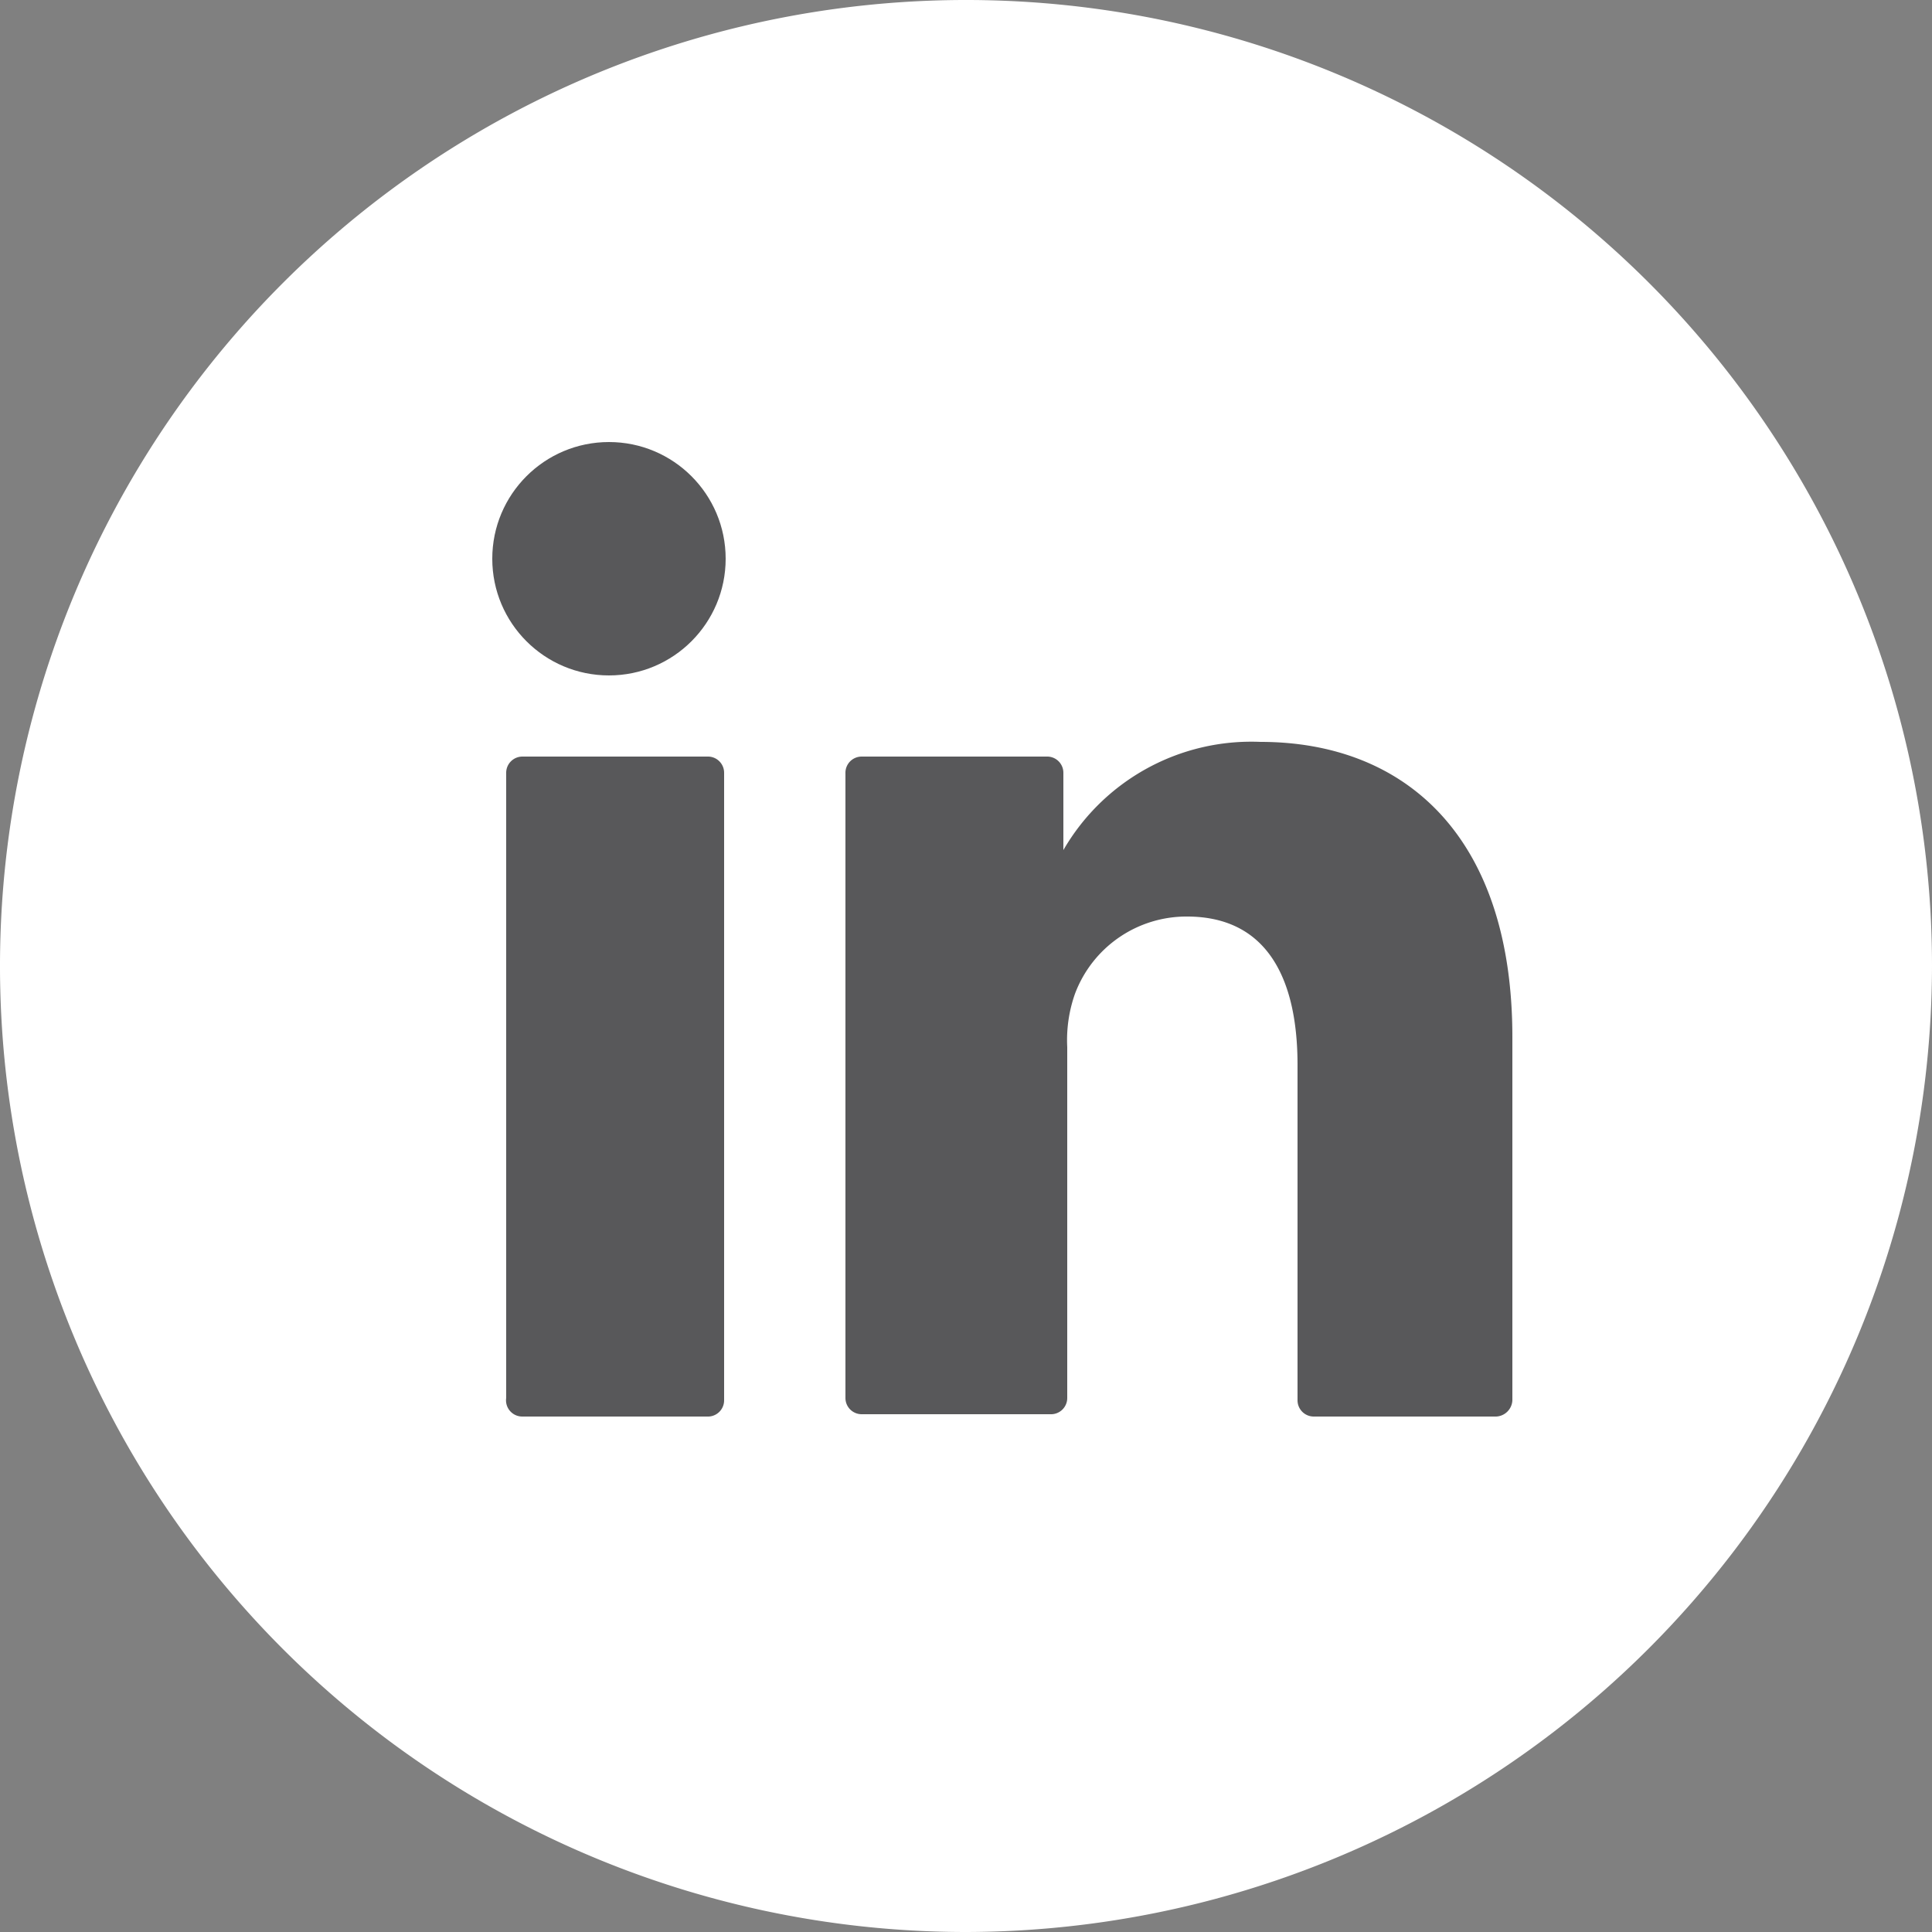
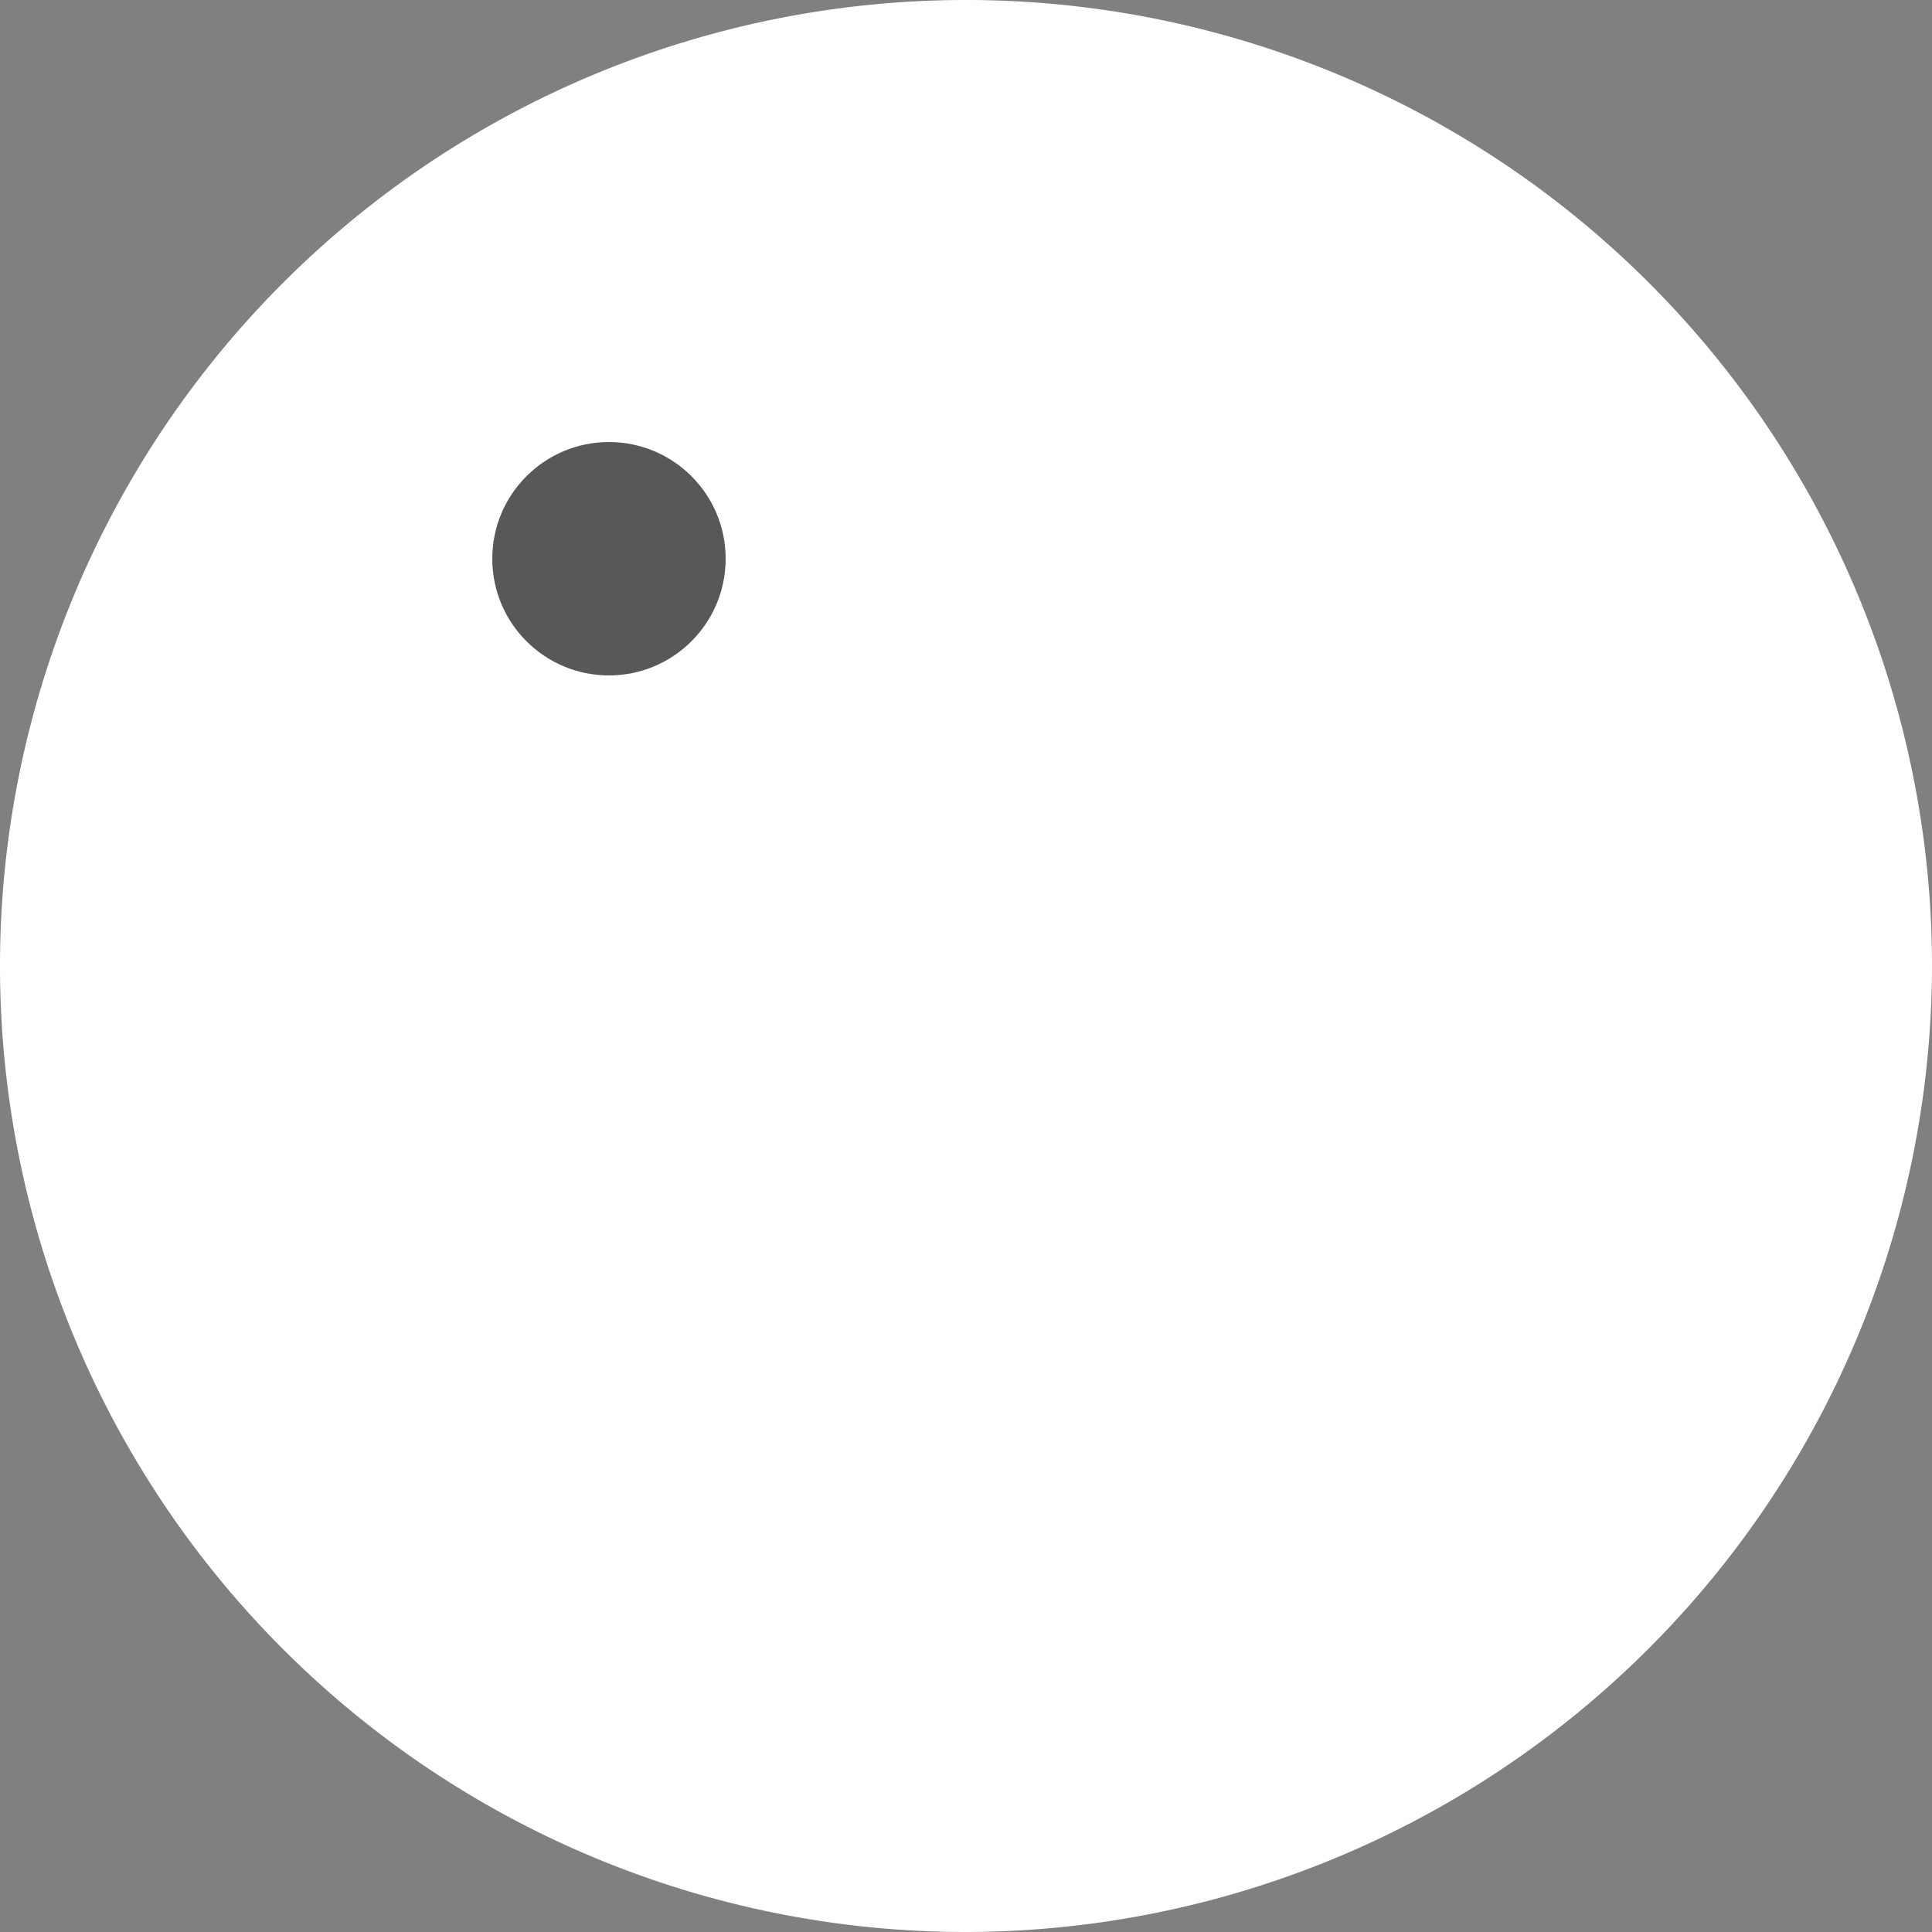
<svg xmlns="http://www.w3.org/2000/svg" viewBox="0 0 25 25">
  <rect x="0" y="0" width="25" height="25" fill="#808080" stroke="none" />
  <defs>
    <style>.cls-1{fill:#fff;}.cls-2{fill:#58585a;}</style>
  </defs>
  <title>linkedin-ico</title>
  <g id="Vrstva_2" data-name="Vrstva 2">
    <g id="Design">
      <path class="cls-1" d="M12.5,25A12.5,12.5,0,1,1,25,12.5,12.52,12.52,0,0,1,12.5,25Z" />
-       <path class="cls-2" d="M19.57,13.45v4.67a.22.22,0,0,1-.21.21H17a.21.21,0,0,1-.21-.21V13.78c0-1.14-.41-1.92-1.43-1.92a1.54,1.54,0,0,0-1.45,1,1.8,1.8,0,0,0-.1.69v4.54a.21.21,0,0,1-.2.21H11.15a.21.21,0,0,1-.21-.21c0-1.16,0-6.77,0-8.08a.21.21,0,0,1,.21-.22h2.41a.21.21,0,0,1,.2.21v1h0v0a2.81,2.81,0,0,1,2.55-1.4c1.86,0,3.26,1.21,3.26,3.82ZM6.76,18.33H9.17a.21.21,0,0,0,.2-.21V10a.21.21,0,0,0-.2-.21H6.76a.21.21,0,0,0-.21.21v8.09A.21.21,0,0,0,6.76,18.33Z" />
      <circle class="cls-2" cx="7.88" cy="7.23" r="1.51" />
    </g>
  </g>
</svg>